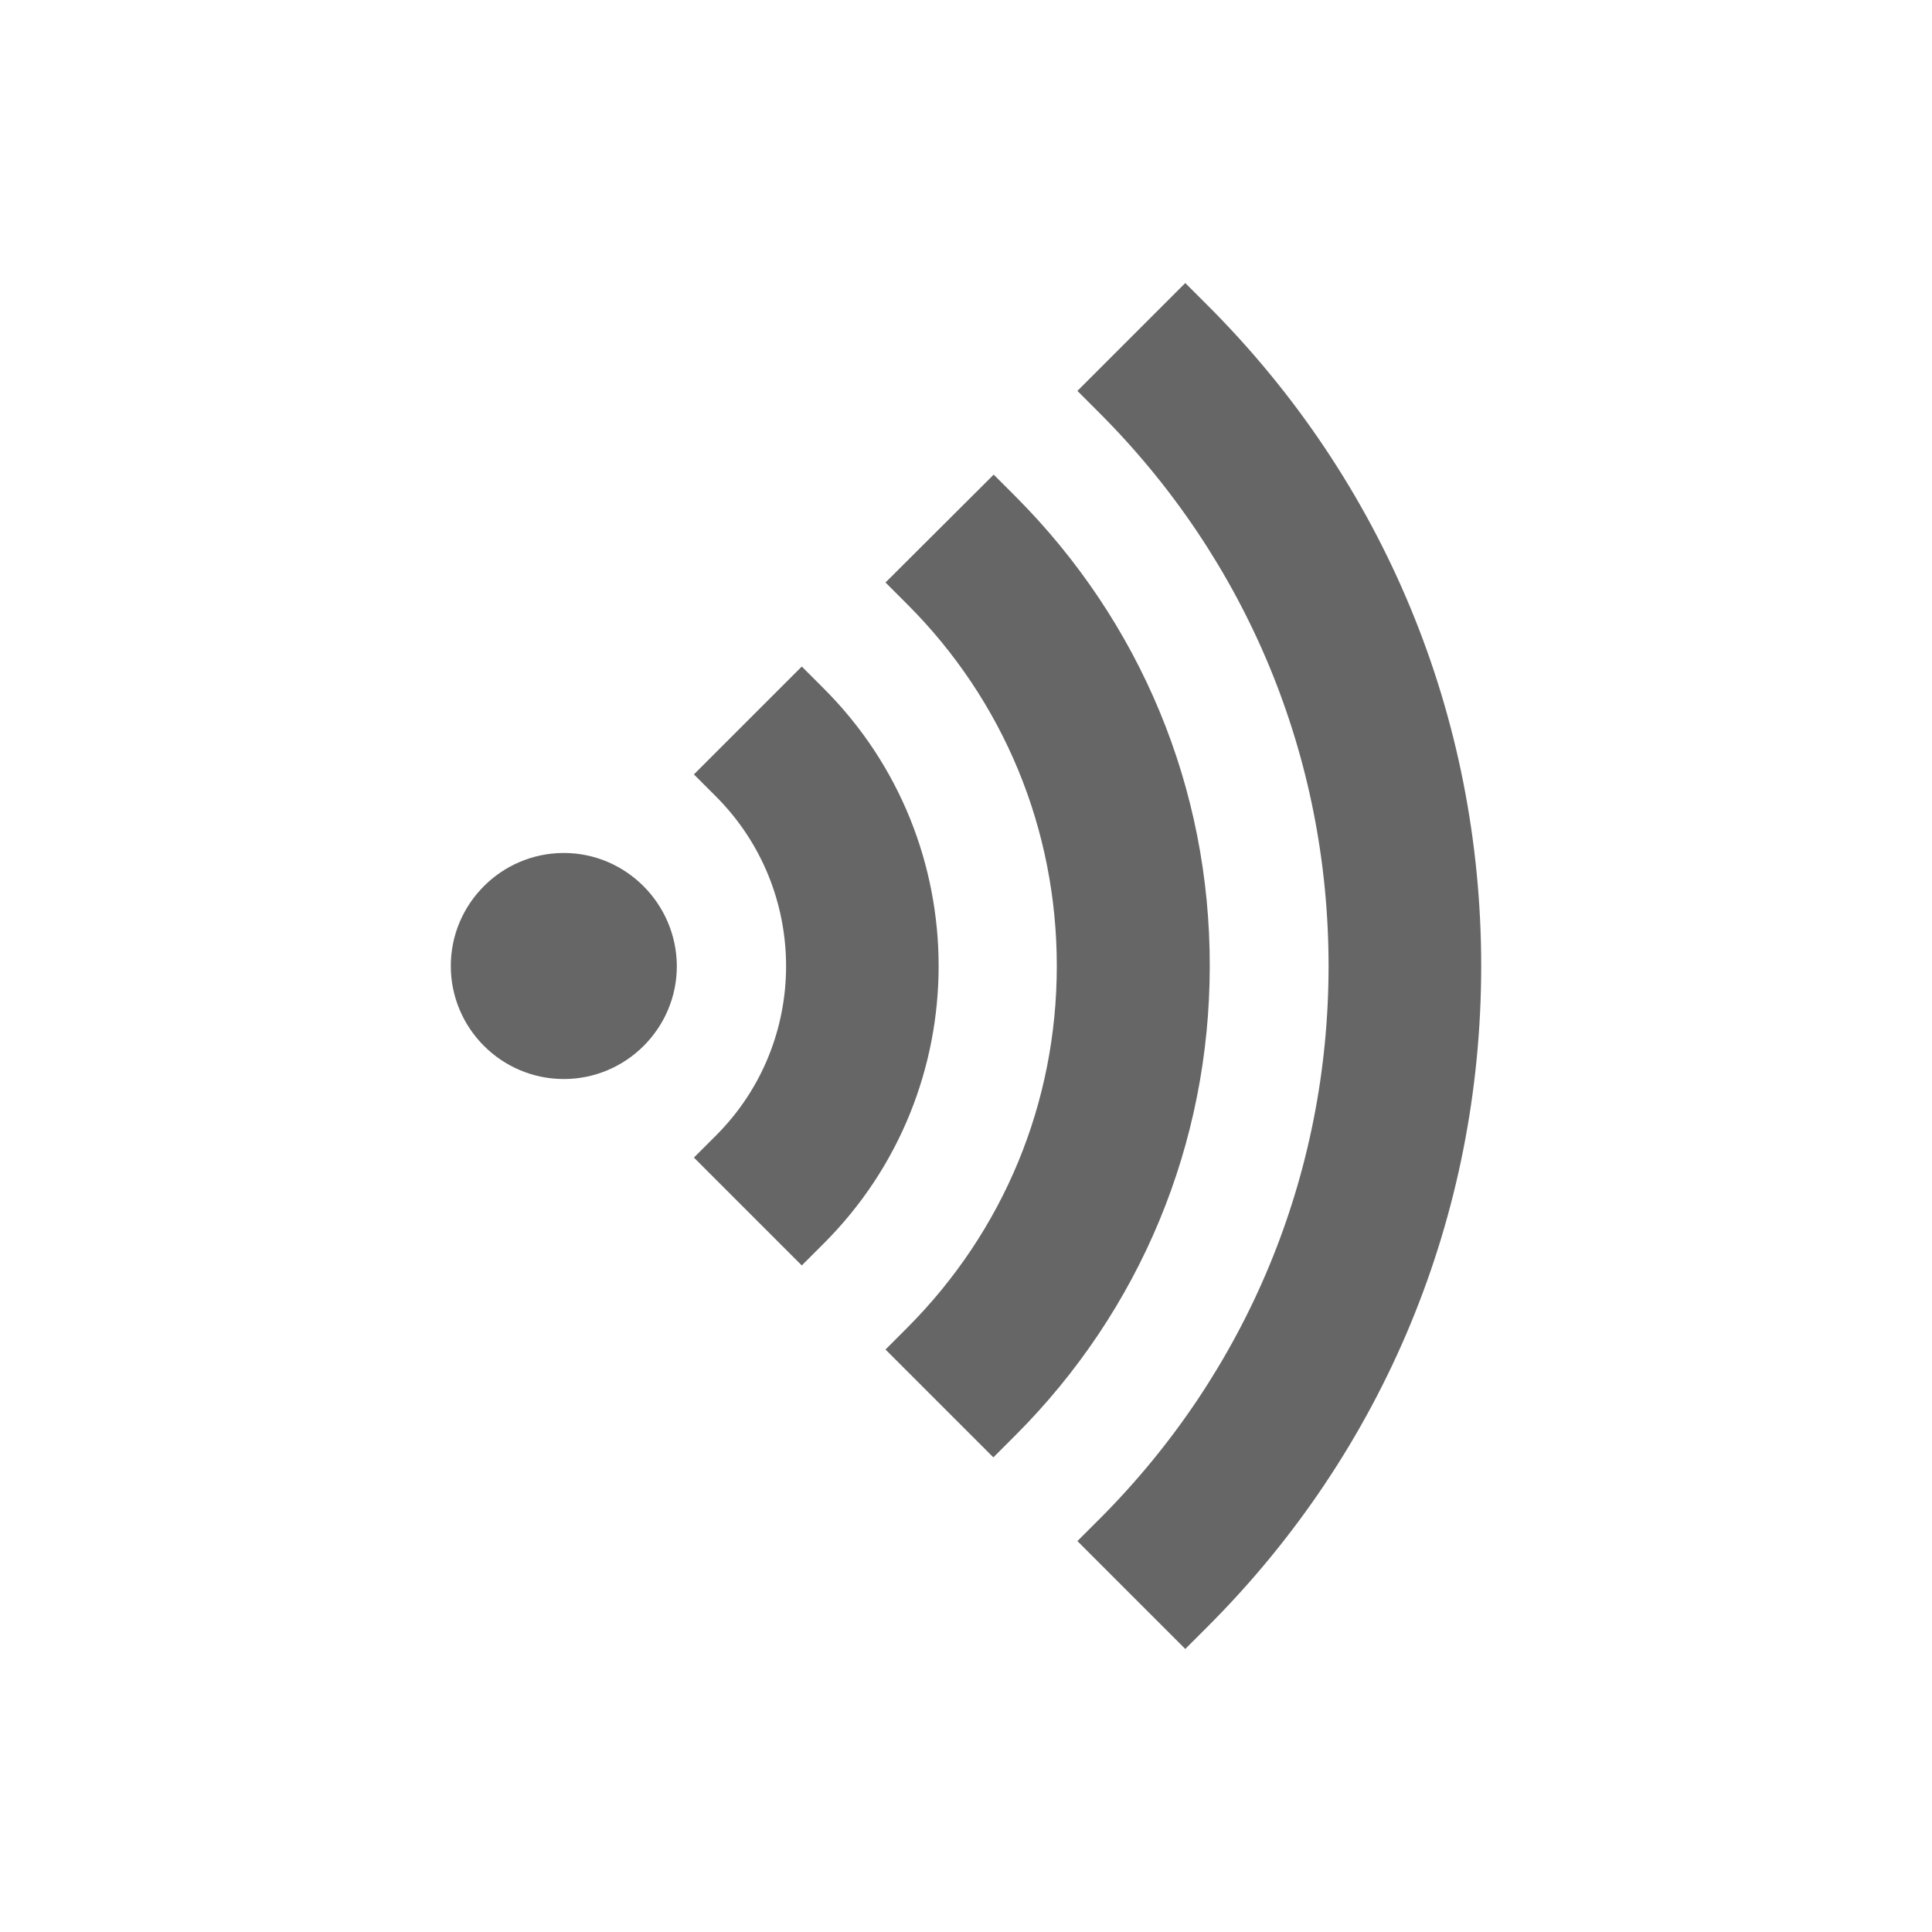
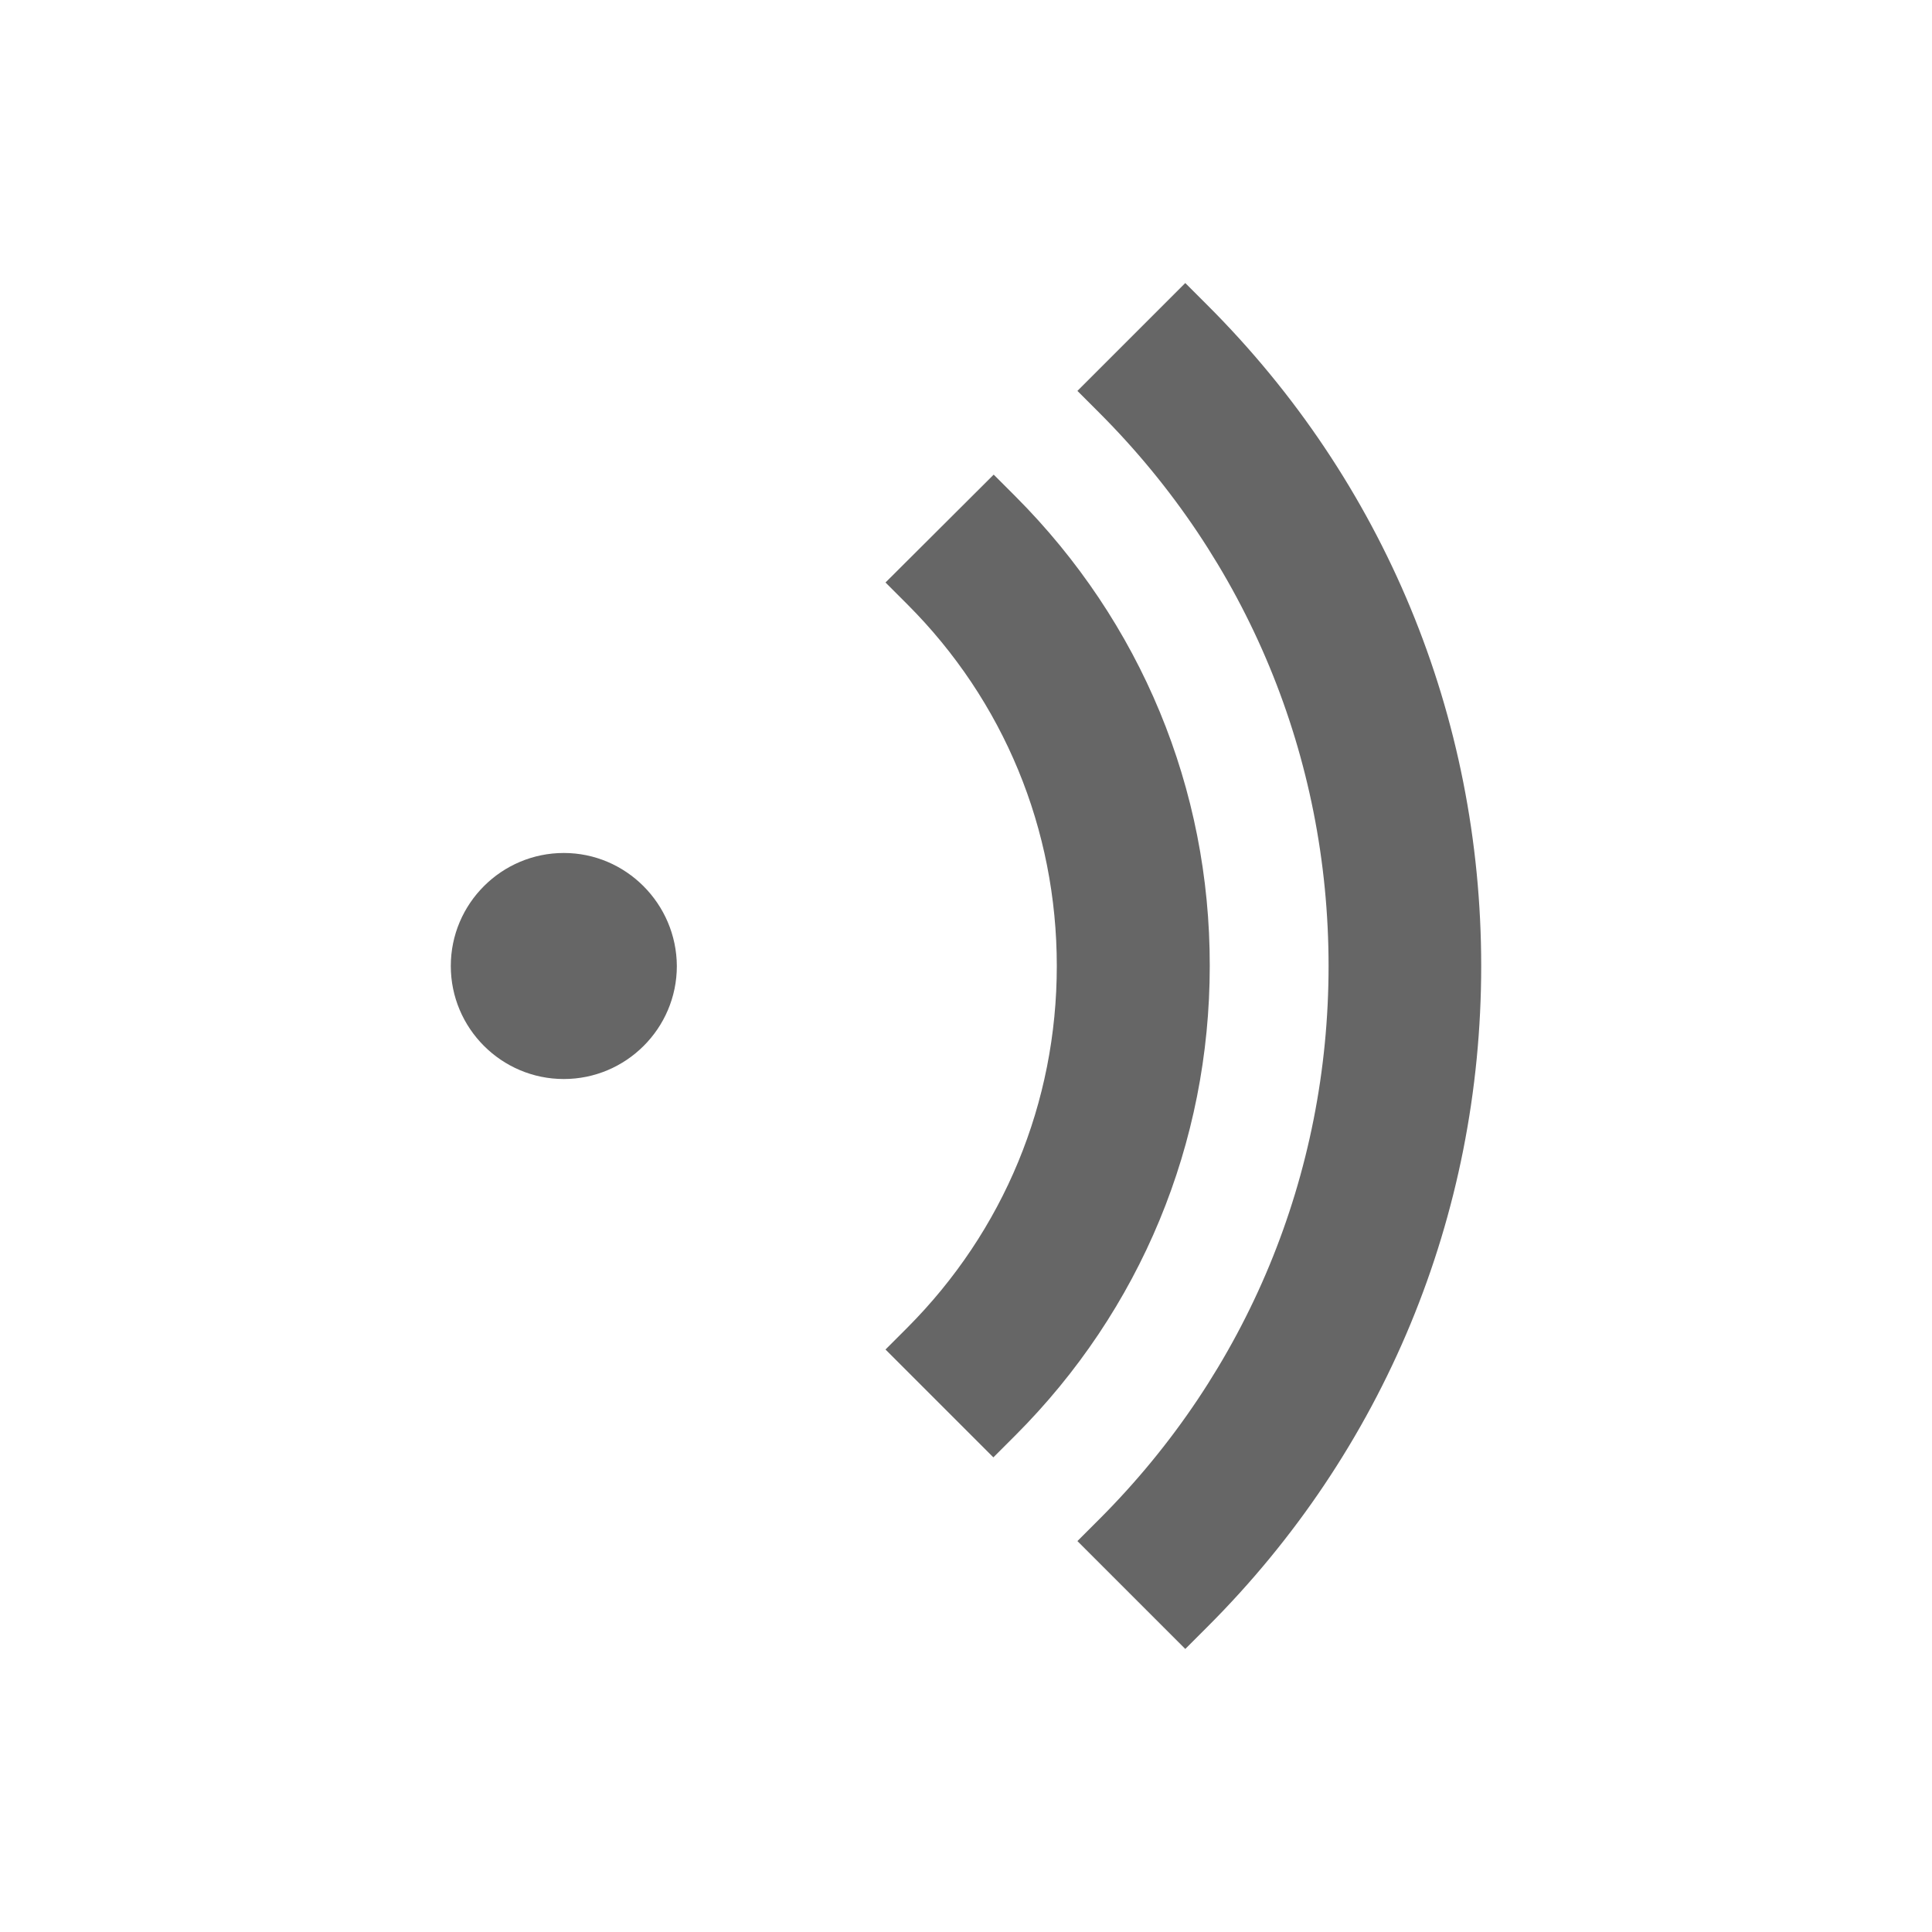
<svg xmlns="http://www.w3.org/2000/svg" version="1.1" id="Ebene_1" x="0px" y="0px" viewBox="0 0 600 600" style="enable-background:new 0 0 600 600;" xml:space="preserve">
  <style type="text/css">
	.st0{fill:#666666;}
</style>
  <g>
    <path class="st0" d="M175.1,264.9c-19.3,0-35.1,15.7-35.1,35.1c0,19.3,15.7,35.1,35.1,35.1c19.3,0,35.1-15.7,35.1-35.1   C210.1,280.7,194.4,264.9,175.1,264.9z" />
    <path class="st0" d="M374.9,94.7l-6.8-6.8l-33.5,33.5l6.8,6.8c45.9,45.9,71.2,106.9,71.2,171.8s-25.3,125.9-71.2,171.8l-6.8,6.8   l33.5,33.5l6.8-6.8C429.8,450.5,460,377.6,460,300C460,222.4,429.8,149.5,374.9,94.7z" />
    <path class="st0" d="M315.4,154.2l-6.8-6.8L275,180.9l6.8,6.8c29.9,29.9,46.4,69.8,46.4,112.3c0,42.5-16.5,82.3-46.4,112.3   l-6.8,6.8l33.5,33.5l6.8-6.8c38.9-38.9,60.4-90.7,60.4-145.8C375.8,244.9,354.3,193.2,315.4,154.2z" />
-     <path class="st0" d="M255.8,213.8l-6.8-6.8l-33.5,33.5l6.8,6.8c29.1,29.1,29.1,76.4,0,105.4l-6.8,6.8l33.5,33.5l6.8-6.8   C303.4,338.7,303.4,261.3,255.8,213.8z" />
  </g>
</svg>